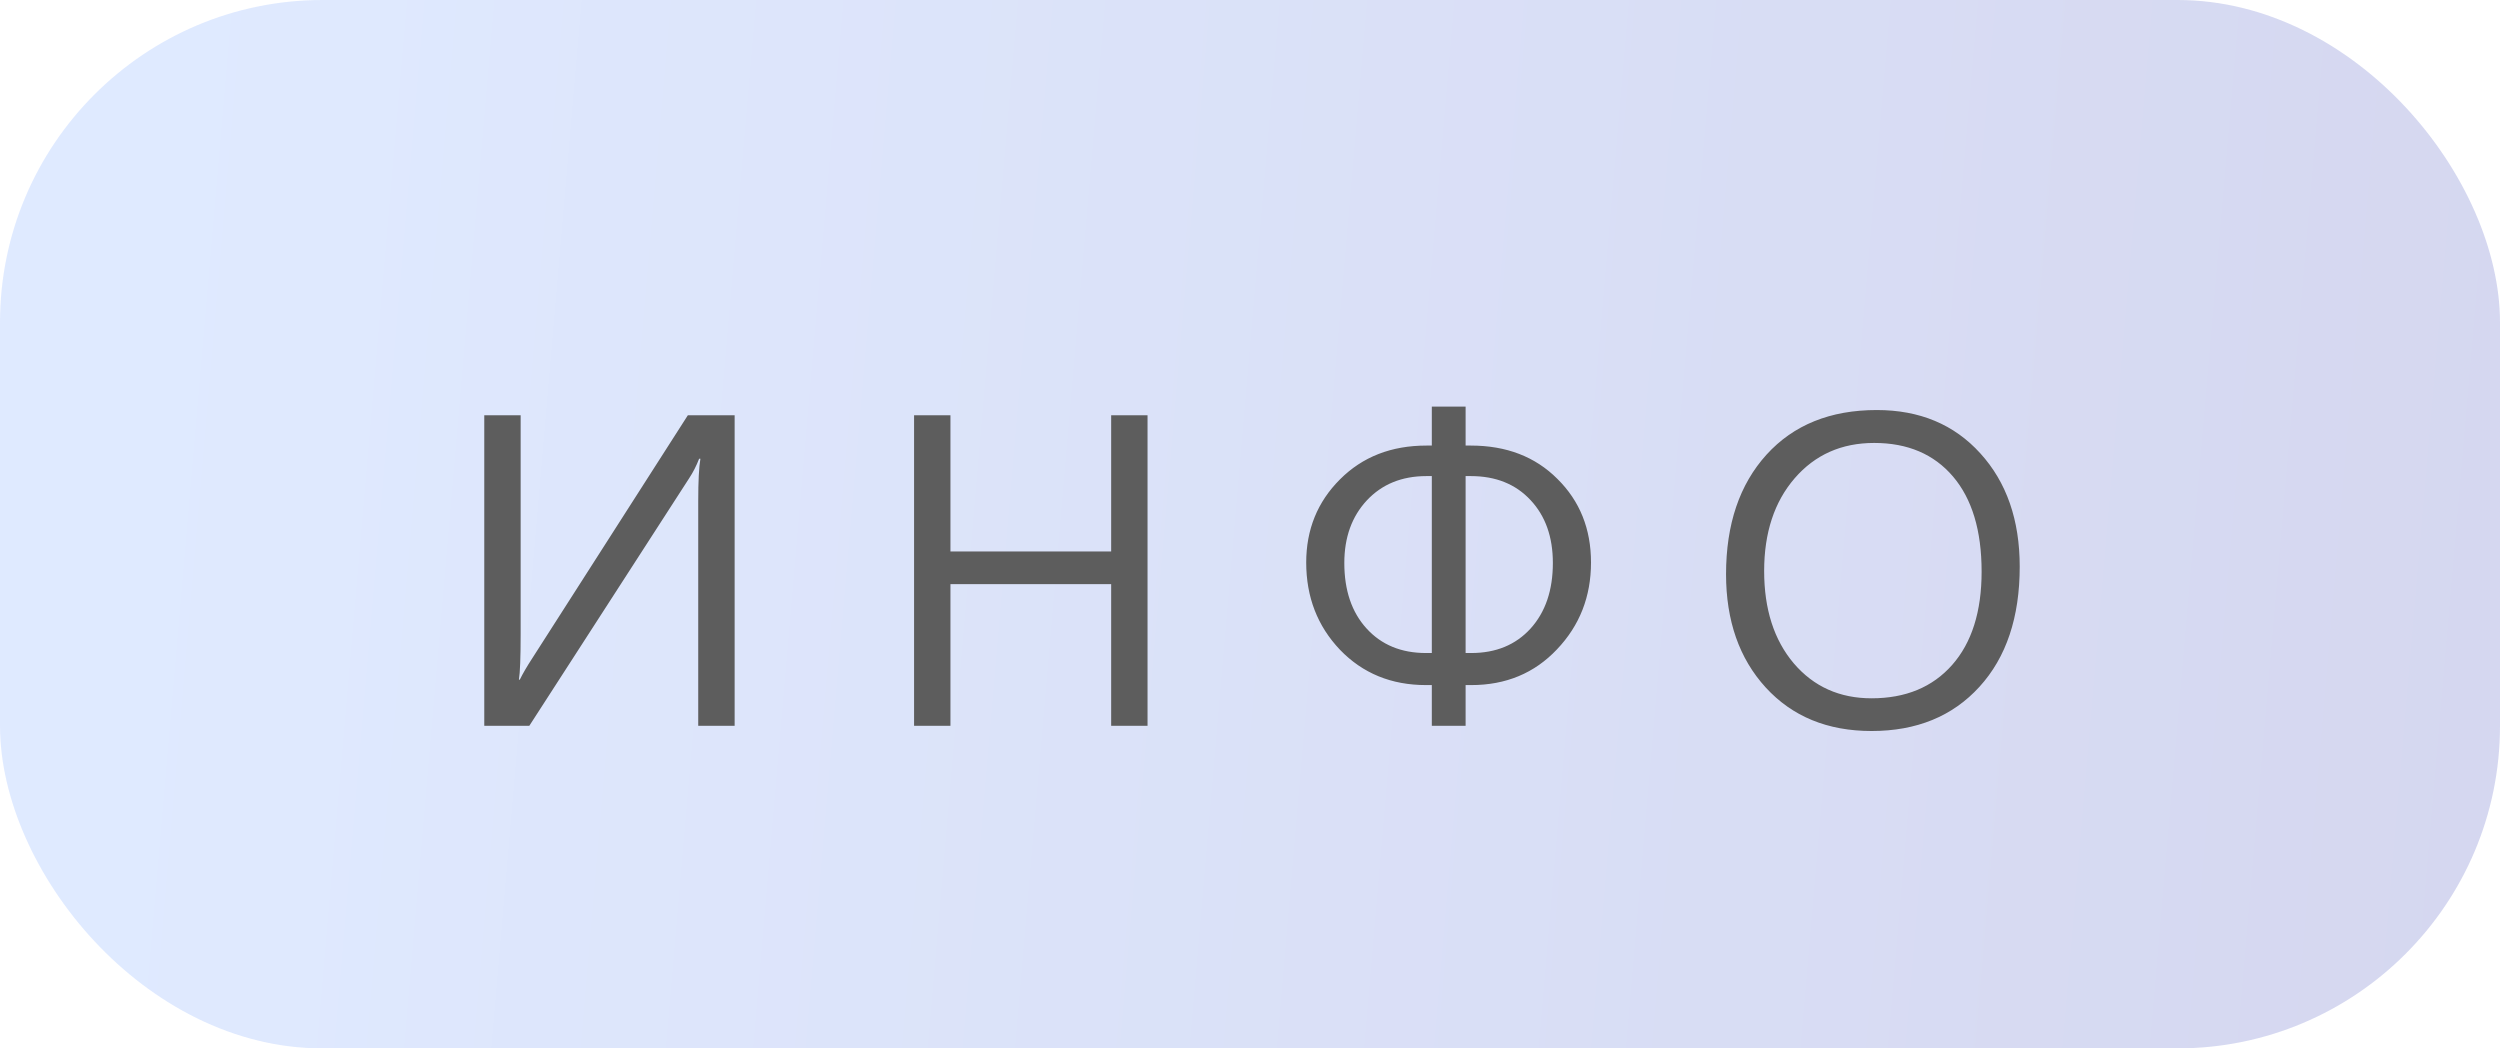
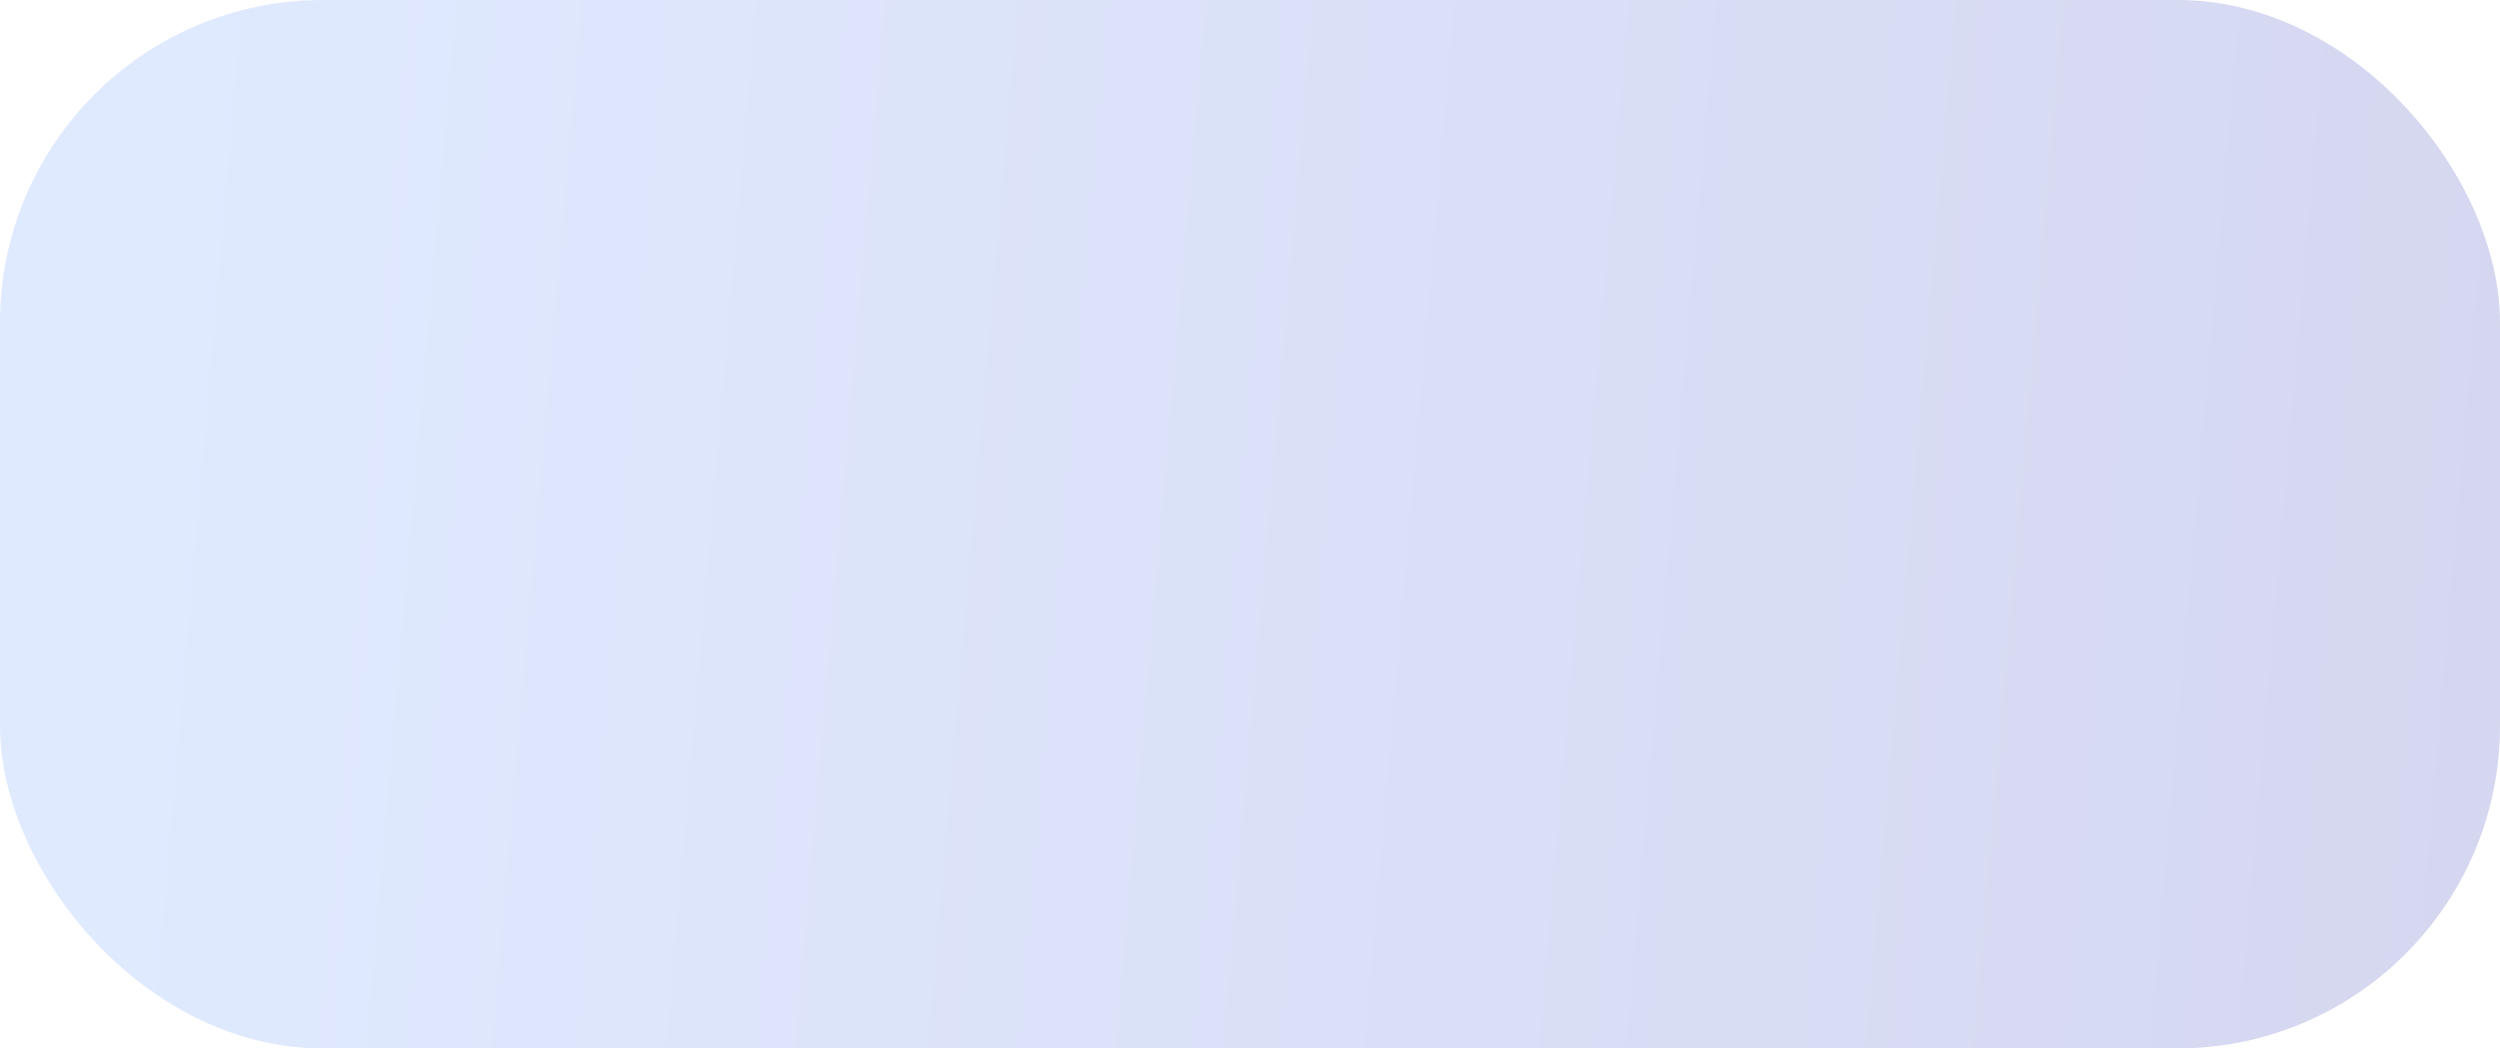
<svg xmlns="http://www.w3.org/2000/svg" width="62" height="26" viewBox="0 0 62 26" fill="none">
  <g opacity="0.7">
    <rect width="62" height="26" rx="8" fill="url(#paint0_linear_5974_133)" />
-     <path d="M18.219 18H17.316V12.435C17.316 11.934 17.334 11.582 17.37 11.377H17.338C17.27 11.553 17.188 11.714 17.091 11.861L13.127 18H12.01V10.298H12.912V15.723C12.912 16.303 12.898 16.68 12.869 16.856H12.891C12.969 16.698 13.07 16.526 13.191 16.34L17.059 10.298H18.219V18ZM28.459 18H27.557V14.487H23.571V18H22.669V10.298H23.571V13.676H27.557V10.298H28.459V18ZM36.347 16.99V18H35.509V16.99H35.364C34.505 16.99 33.794 16.698 33.232 16.115C32.673 15.527 32.394 14.806 32.394 13.95C32.394 13.134 32.673 12.446 33.232 11.888C33.79 11.329 34.505 11.05 35.375 11.05H35.509V10.083H36.347V11.05H36.476C37.357 11.05 38.073 11.325 38.624 11.877C39.179 12.425 39.457 13.116 39.457 13.95C39.457 14.795 39.176 15.513 38.613 16.104C38.055 16.695 37.346 16.99 36.486 16.99H36.347ZM36.347 11.807V16.195H36.486C37.099 16.195 37.589 15.993 37.958 15.588C38.327 15.18 38.511 14.638 38.511 13.961C38.511 13.316 38.327 12.797 37.958 12.403C37.589 12.006 37.095 11.807 36.476 11.807H36.347ZM35.509 16.195V11.807H35.375C34.766 11.807 34.274 12.008 33.898 12.409C33.525 12.81 33.339 13.327 33.339 13.961C33.339 14.641 33.523 15.184 33.892 15.588C34.261 15.993 34.752 16.195 35.364 16.195H35.509ZM46.415 18.129C45.323 18.129 44.448 17.769 43.789 17.049C43.133 16.33 42.806 15.393 42.806 14.24C42.806 13.001 43.141 12.013 43.81 11.275C44.48 10.538 45.391 10.169 46.544 10.169C47.608 10.169 48.464 10.527 49.112 11.243C49.763 11.959 50.089 12.896 50.089 14.052C50.089 15.309 49.756 16.303 49.09 17.033C48.424 17.764 47.532 18.129 46.415 18.129ZM46.48 10.985C45.67 10.985 45.013 11.277 44.508 11.861C44.004 12.444 43.751 13.211 43.751 14.16C43.751 15.109 43.996 15.873 44.487 16.453C44.981 17.03 45.624 17.318 46.415 17.318C47.26 17.318 47.926 17.042 48.413 16.491C48.9 15.939 49.144 15.168 49.144 14.176C49.144 13.159 48.907 12.373 48.435 11.818C47.962 11.263 47.31 10.985 46.48 10.985Z" fill="#181818" />
  </g>
  <defs>
    <linearGradient id="paint0_linear_5974_133" x1="4" y1="8" x2="62" y2="13" gradientUnits="userSpaceOnUse">
      <stop stop-color="#D2E1FF" />
      <stop offset="1" stop-color="#C3C6E9" />
    </linearGradient>
  </defs>
</svg>